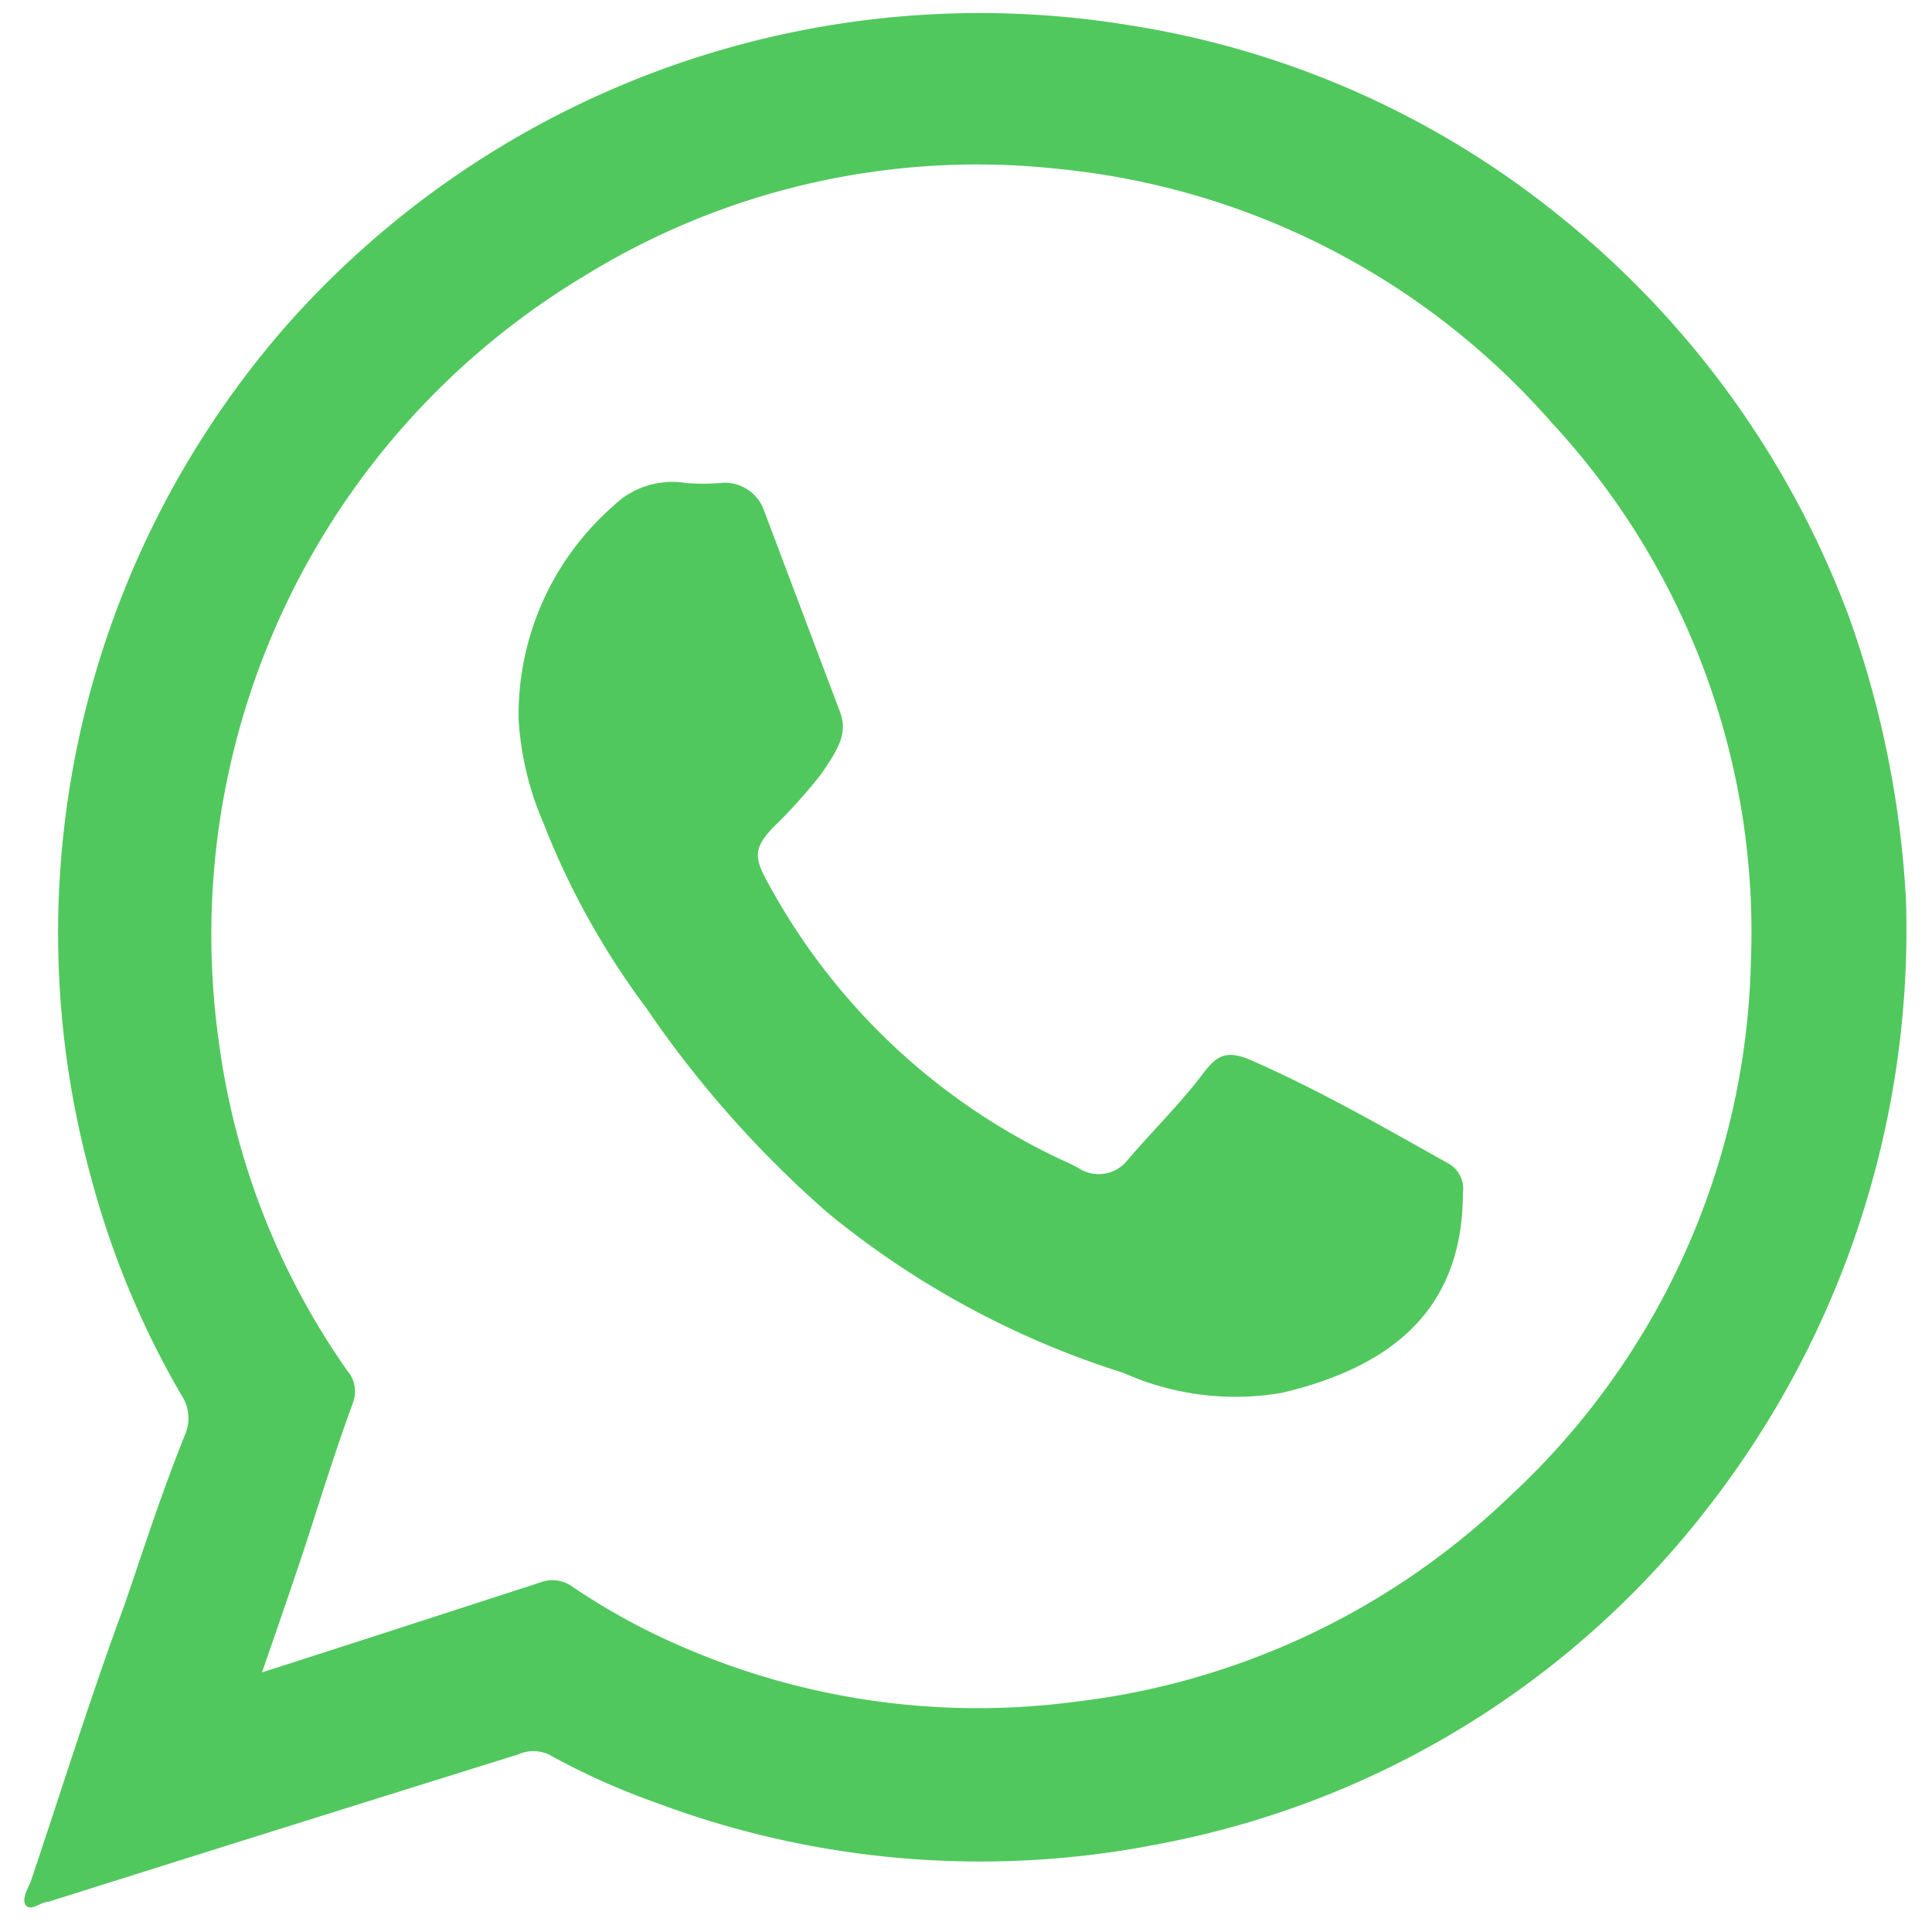
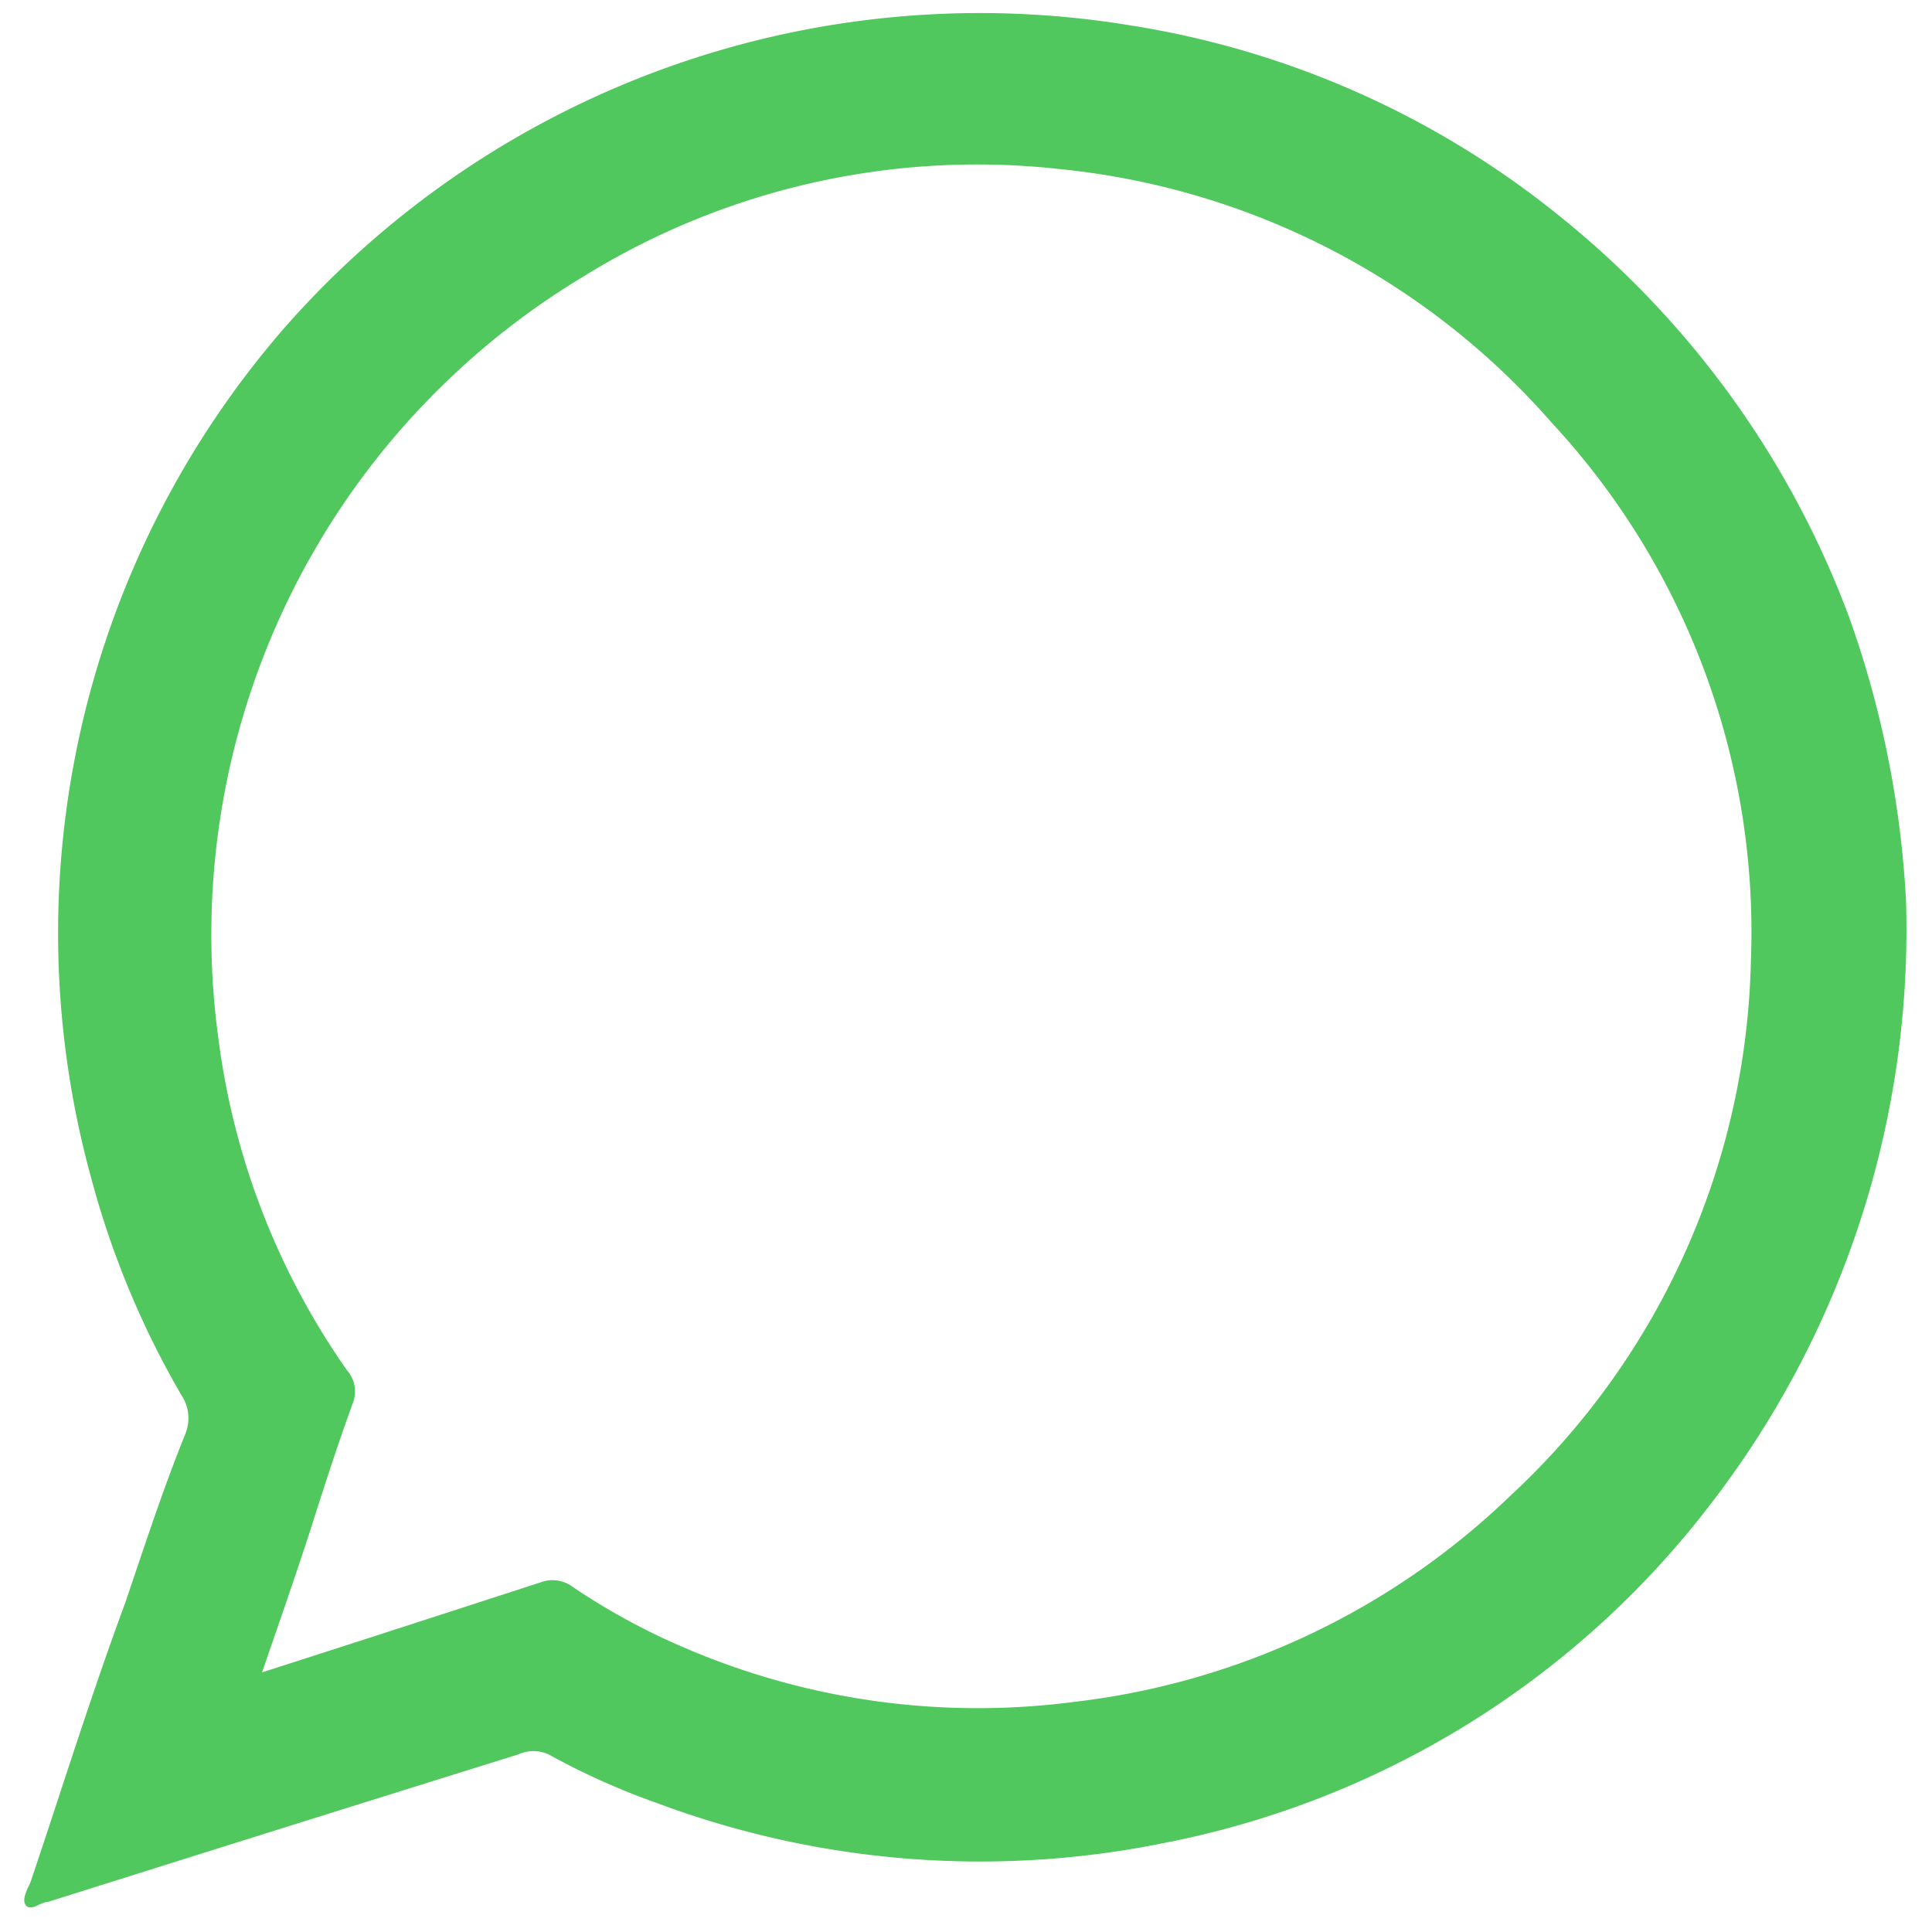
<svg xmlns="http://www.w3.org/2000/svg" id="Layer_1" data-name="Layer 1" viewBox="0 0 32 32">
  <path d="M31.57,14.93a15.58,15.58,0,0,1-3.25,10,15,15,0,0,1-9.06,5.6,15.28,15.28,0,0,1-8.39-.67,11.82,11.82,0,0,1-1.78-.8.61.61,0,0,0-.51,0Q4.7,30.27.8,31.5c-.12,0-.27.15-.36.07s0-.26.06-.38c.52-1.54,1-3.09,1.57-4.63.32-.94.62-1.87,1-2.81A.69.69,0,0,0,3,23.1a14.65,14.65,0,0,1-1.49-3.59A15.28,15.28,0,0,1,4.72,5.42a15.33,15.33,0,0,1,14-5,15,15,0,0,1,7.15,3.19,15.41,15.41,0,0,1,4.76,6.62A16.51,16.51,0,0,1,31.57,14.93ZM4.34,27.7c1.59-.51,3.1-1,4.61-1.49a.56.56,0,0,1,.53.07,11,11,0,0,0,1.83,1,12.29,12.29,0,0,0,6.47.91A12.49,12.49,0,0,0,25,24.79a12.45,12.45,0,0,0,4-8.86A12.41,12.41,0,0,0,25.7,7,12.47,12.47,0,0,0,17.55,2.8,12.38,12.38,0,0,0,9.68,4.57,12.72,12.72,0,0,0,3.62,17.22,12.27,12.27,0,0,0,5.75,22.7a.53.53,0,0,1,.09.55c-.24.66-.45,1.31-.67,2S4.64,26.83,4.34,27.7Z" style="fill:#51c85d" />
-   <path d="M8.59,11.92a4.6,4.6,0,0,1,1.58-3.55A1.39,1.39,0,0,1,11.36,8a3.63,3.63,0,0,0,.57,0,.69.69,0,0,1,.73.47l1.26,3.34c.14.38-.11.69-.31,1a8.66,8.66,0,0,1-.81.9c-.28.3-.32.46-.13.82a10.67,10.67,0,0,0,5,4.72,1.67,1.67,0,0,1,.23.12.61.61,0,0,0,.78-.16c.41-.48.86-.92,1.24-1.42.25-.34.42-.39.8-.23,1.12.49,2.18,1.1,3.25,1.7a.48.48,0,0,1,.26.5c0,1.89-1.13,2.87-3,3.31a4.53,4.53,0,0,1-2.62-.33,14.65,14.65,0,0,1-4.91-2.66,17.86,17.86,0,0,1-3-3.39A13,13,0,0,1,9,13.63,5.08,5.08,0,0,1,8.59,11.92Z" style="fill:#51c85d" />
</svg>